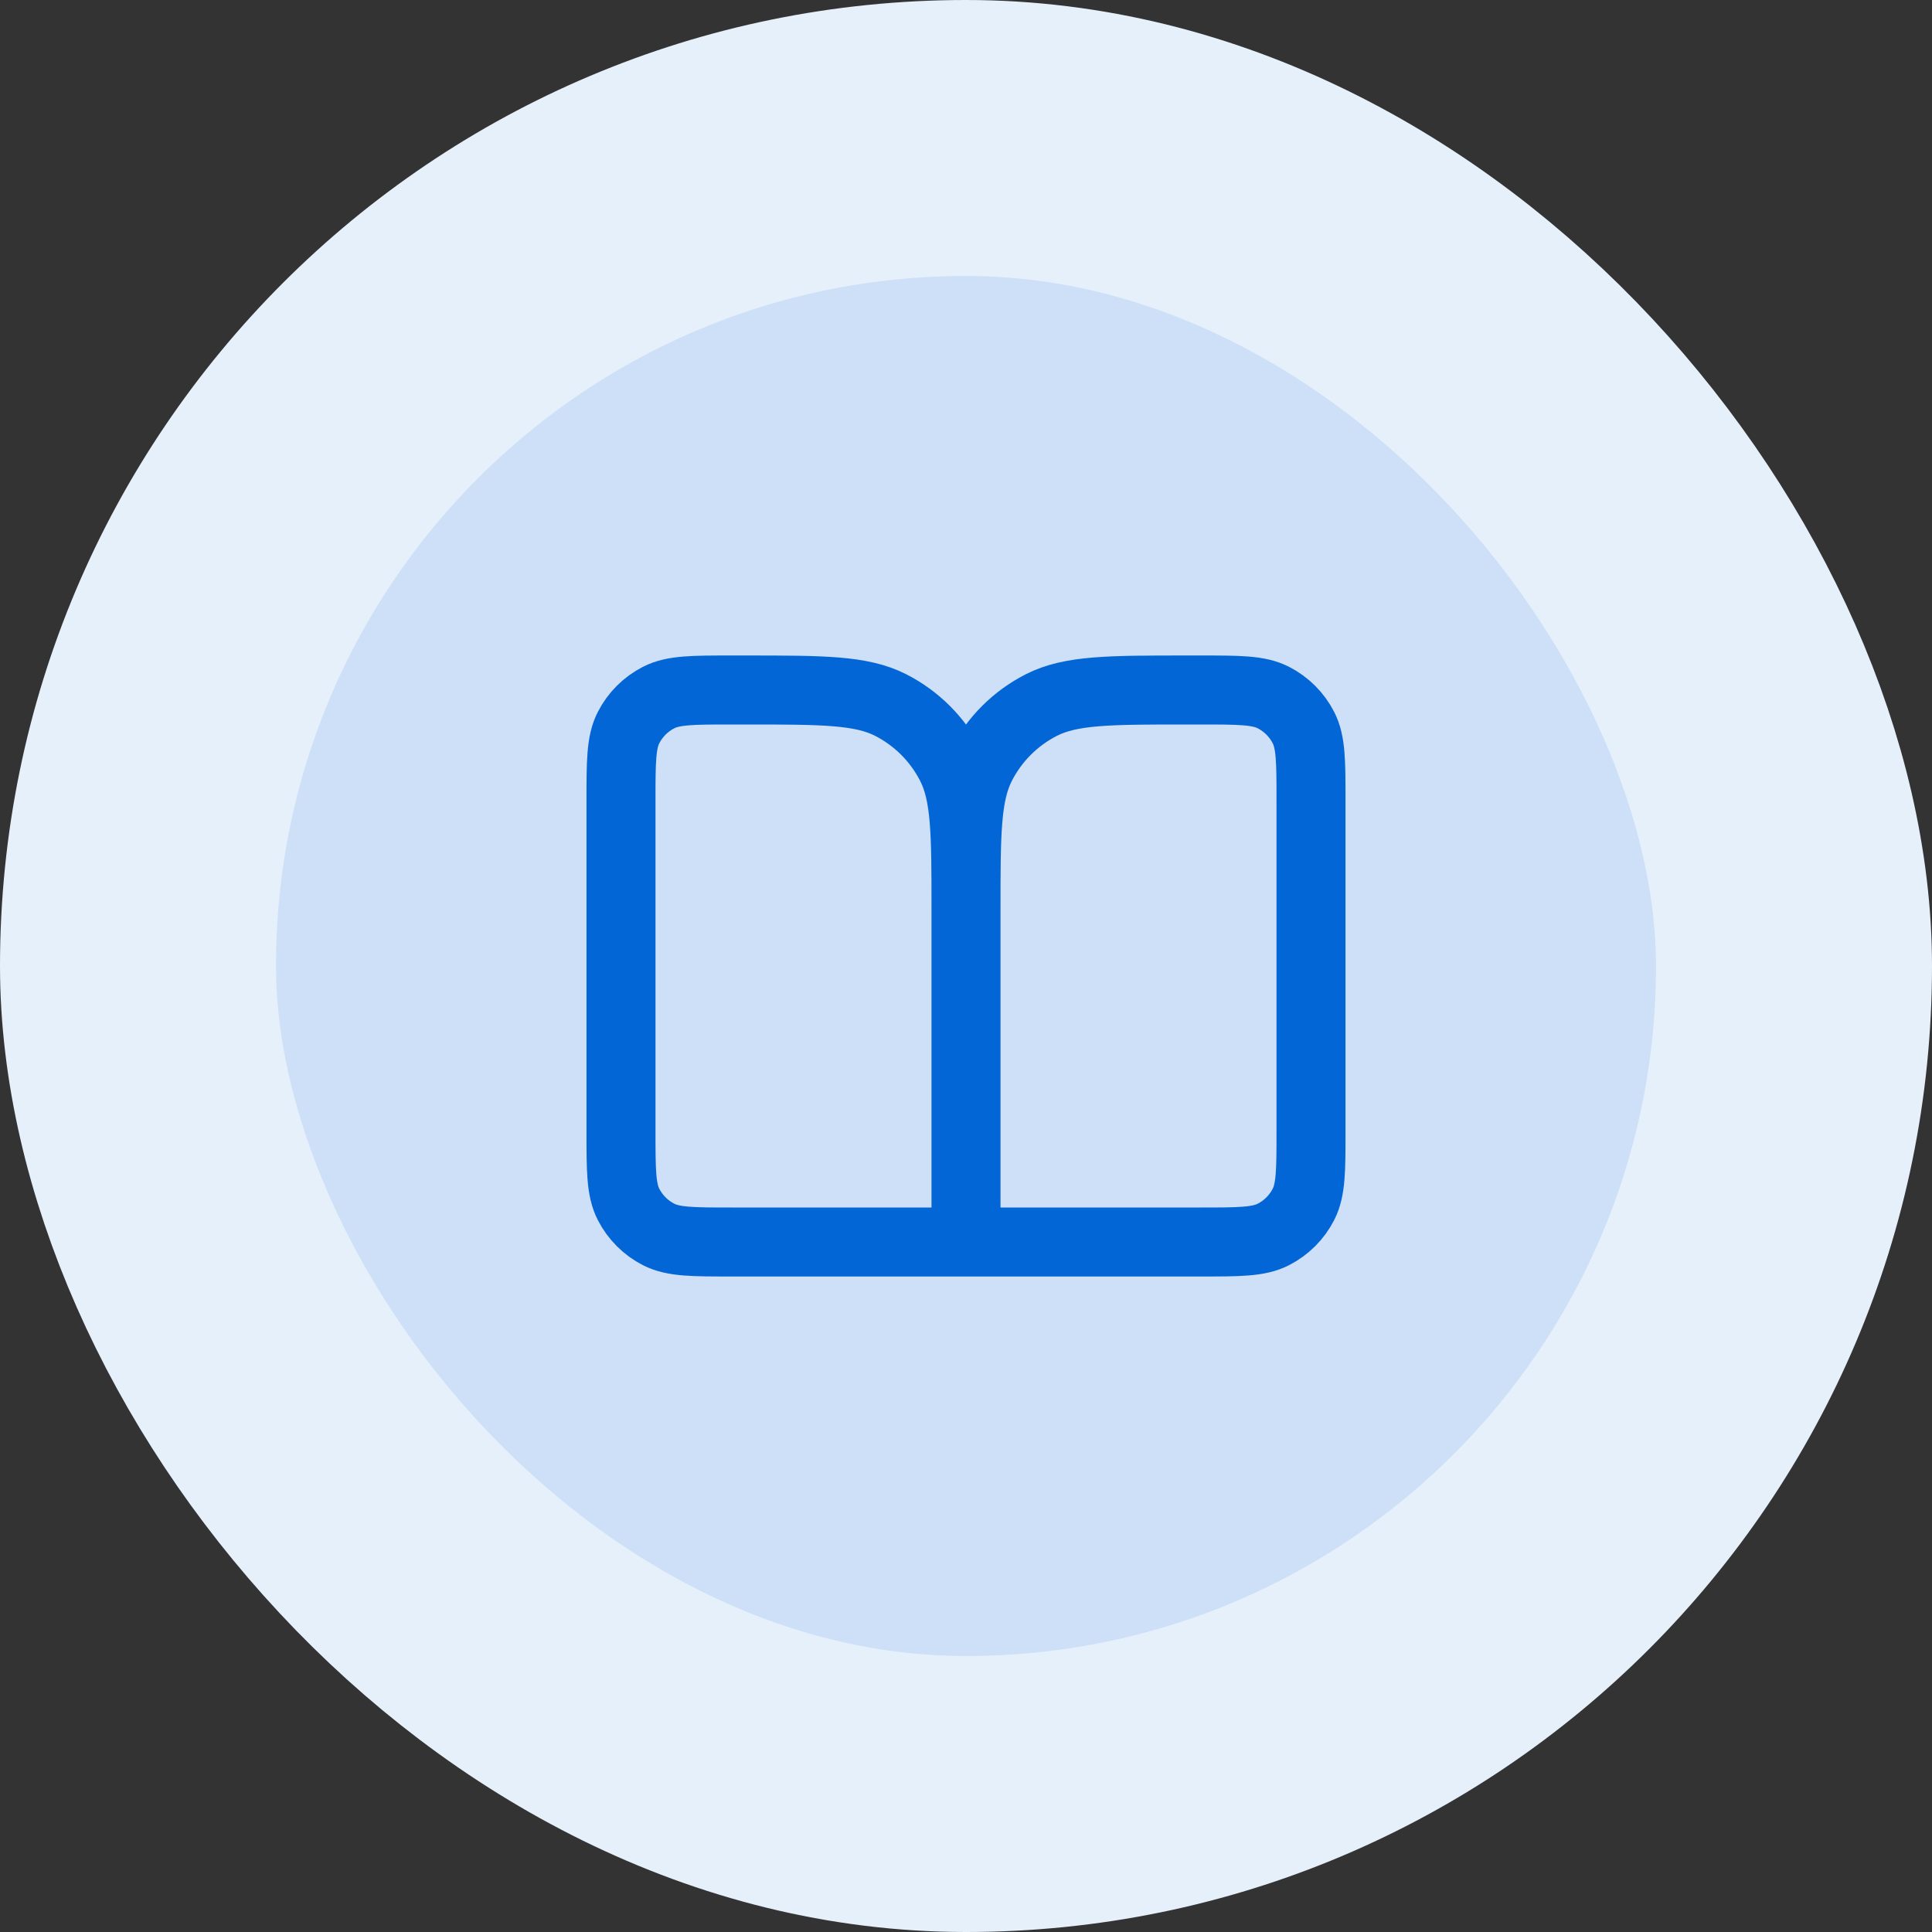
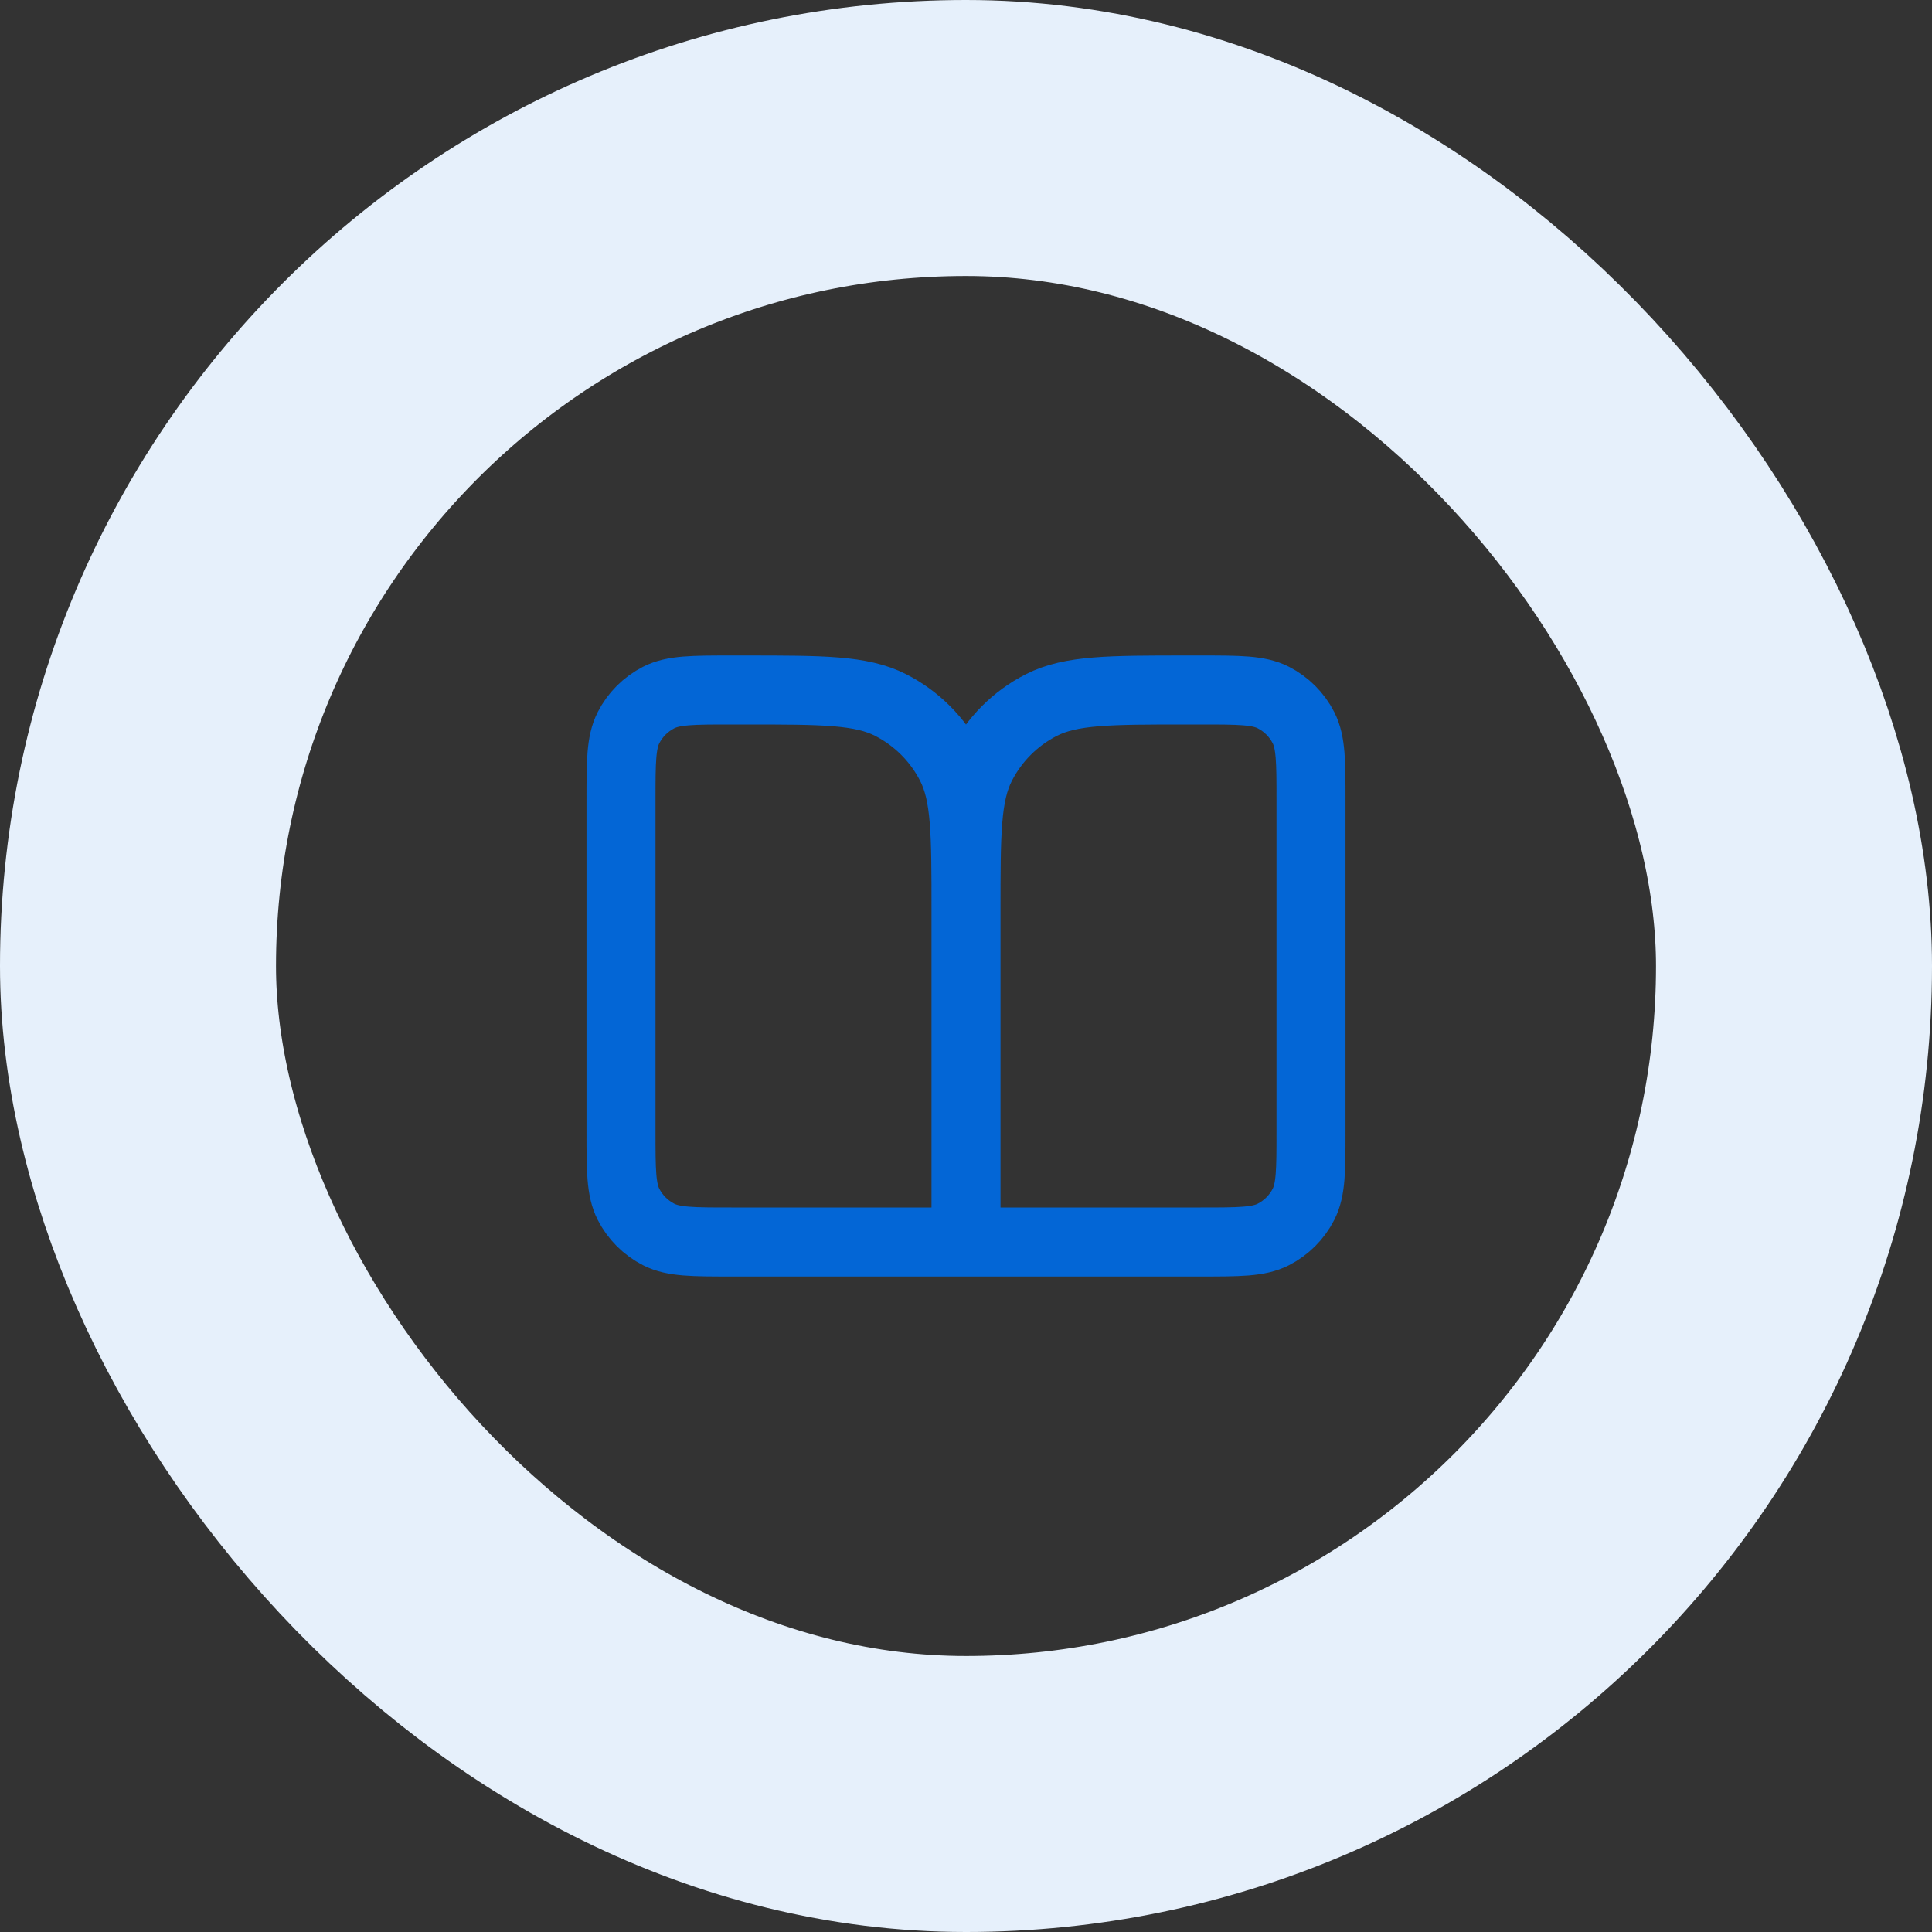
<svg xmlns="http://www.w3.org/2000/svg" width="56" height="56" viewBox="0 0 56 56" fill="none">
  <rect x="0" y="0" width="56" height="56" fill="#333333" stroke="none" />
-   <rect x="4" y="4" width="48" height="48" rx="24" fill="#CDE0F7" />
  <rect x="4" y="4" width="48" height="48" rx="24" stroke="#E6F0FB" stroke-width="8" />
  <path d="M28 36H21.2C20.08 36 19.52 36 19.092 35.782C18.716 35.59 18.41 35.284 18.218 34.908C18 34.48 18 33.92 18 32.8V23.2C18 22.08 18 21.52 18.218 21.092C18.41 20.716 18.716 20.41 19.092 20.218C19.52 20 20.08 20 21.2 20H21.6C23.84 20 24.96 20 25.816 20.436C26.569 20.82 27.18 21.431 27.564 22.184C28 23.04 28 24.16 28 26.4M28 36V26.4M28 36H34.8C35.92 36 36.48 36 36.908 35.782C37.284 35.59 37.59 35.284 37.782 34.908C38 34.48 38 33.92 38 32.8V23.2C38 22.08 38 21.52 37.782 21.092C37.59 20.716 37.284 20.41 36.908 20.218C36.48 20 35.92 20 34.8 20H34.4C32.16 20 31.04 20 30.184 20.436C29.431 20.82 28.82 21.431 28.436 22.184C28 23.04 28 24.16 28 26.4" stroke="#0366D6" stroke-width="2" stroke-linecap="round" stroke-linejoin="round" />
</svg>